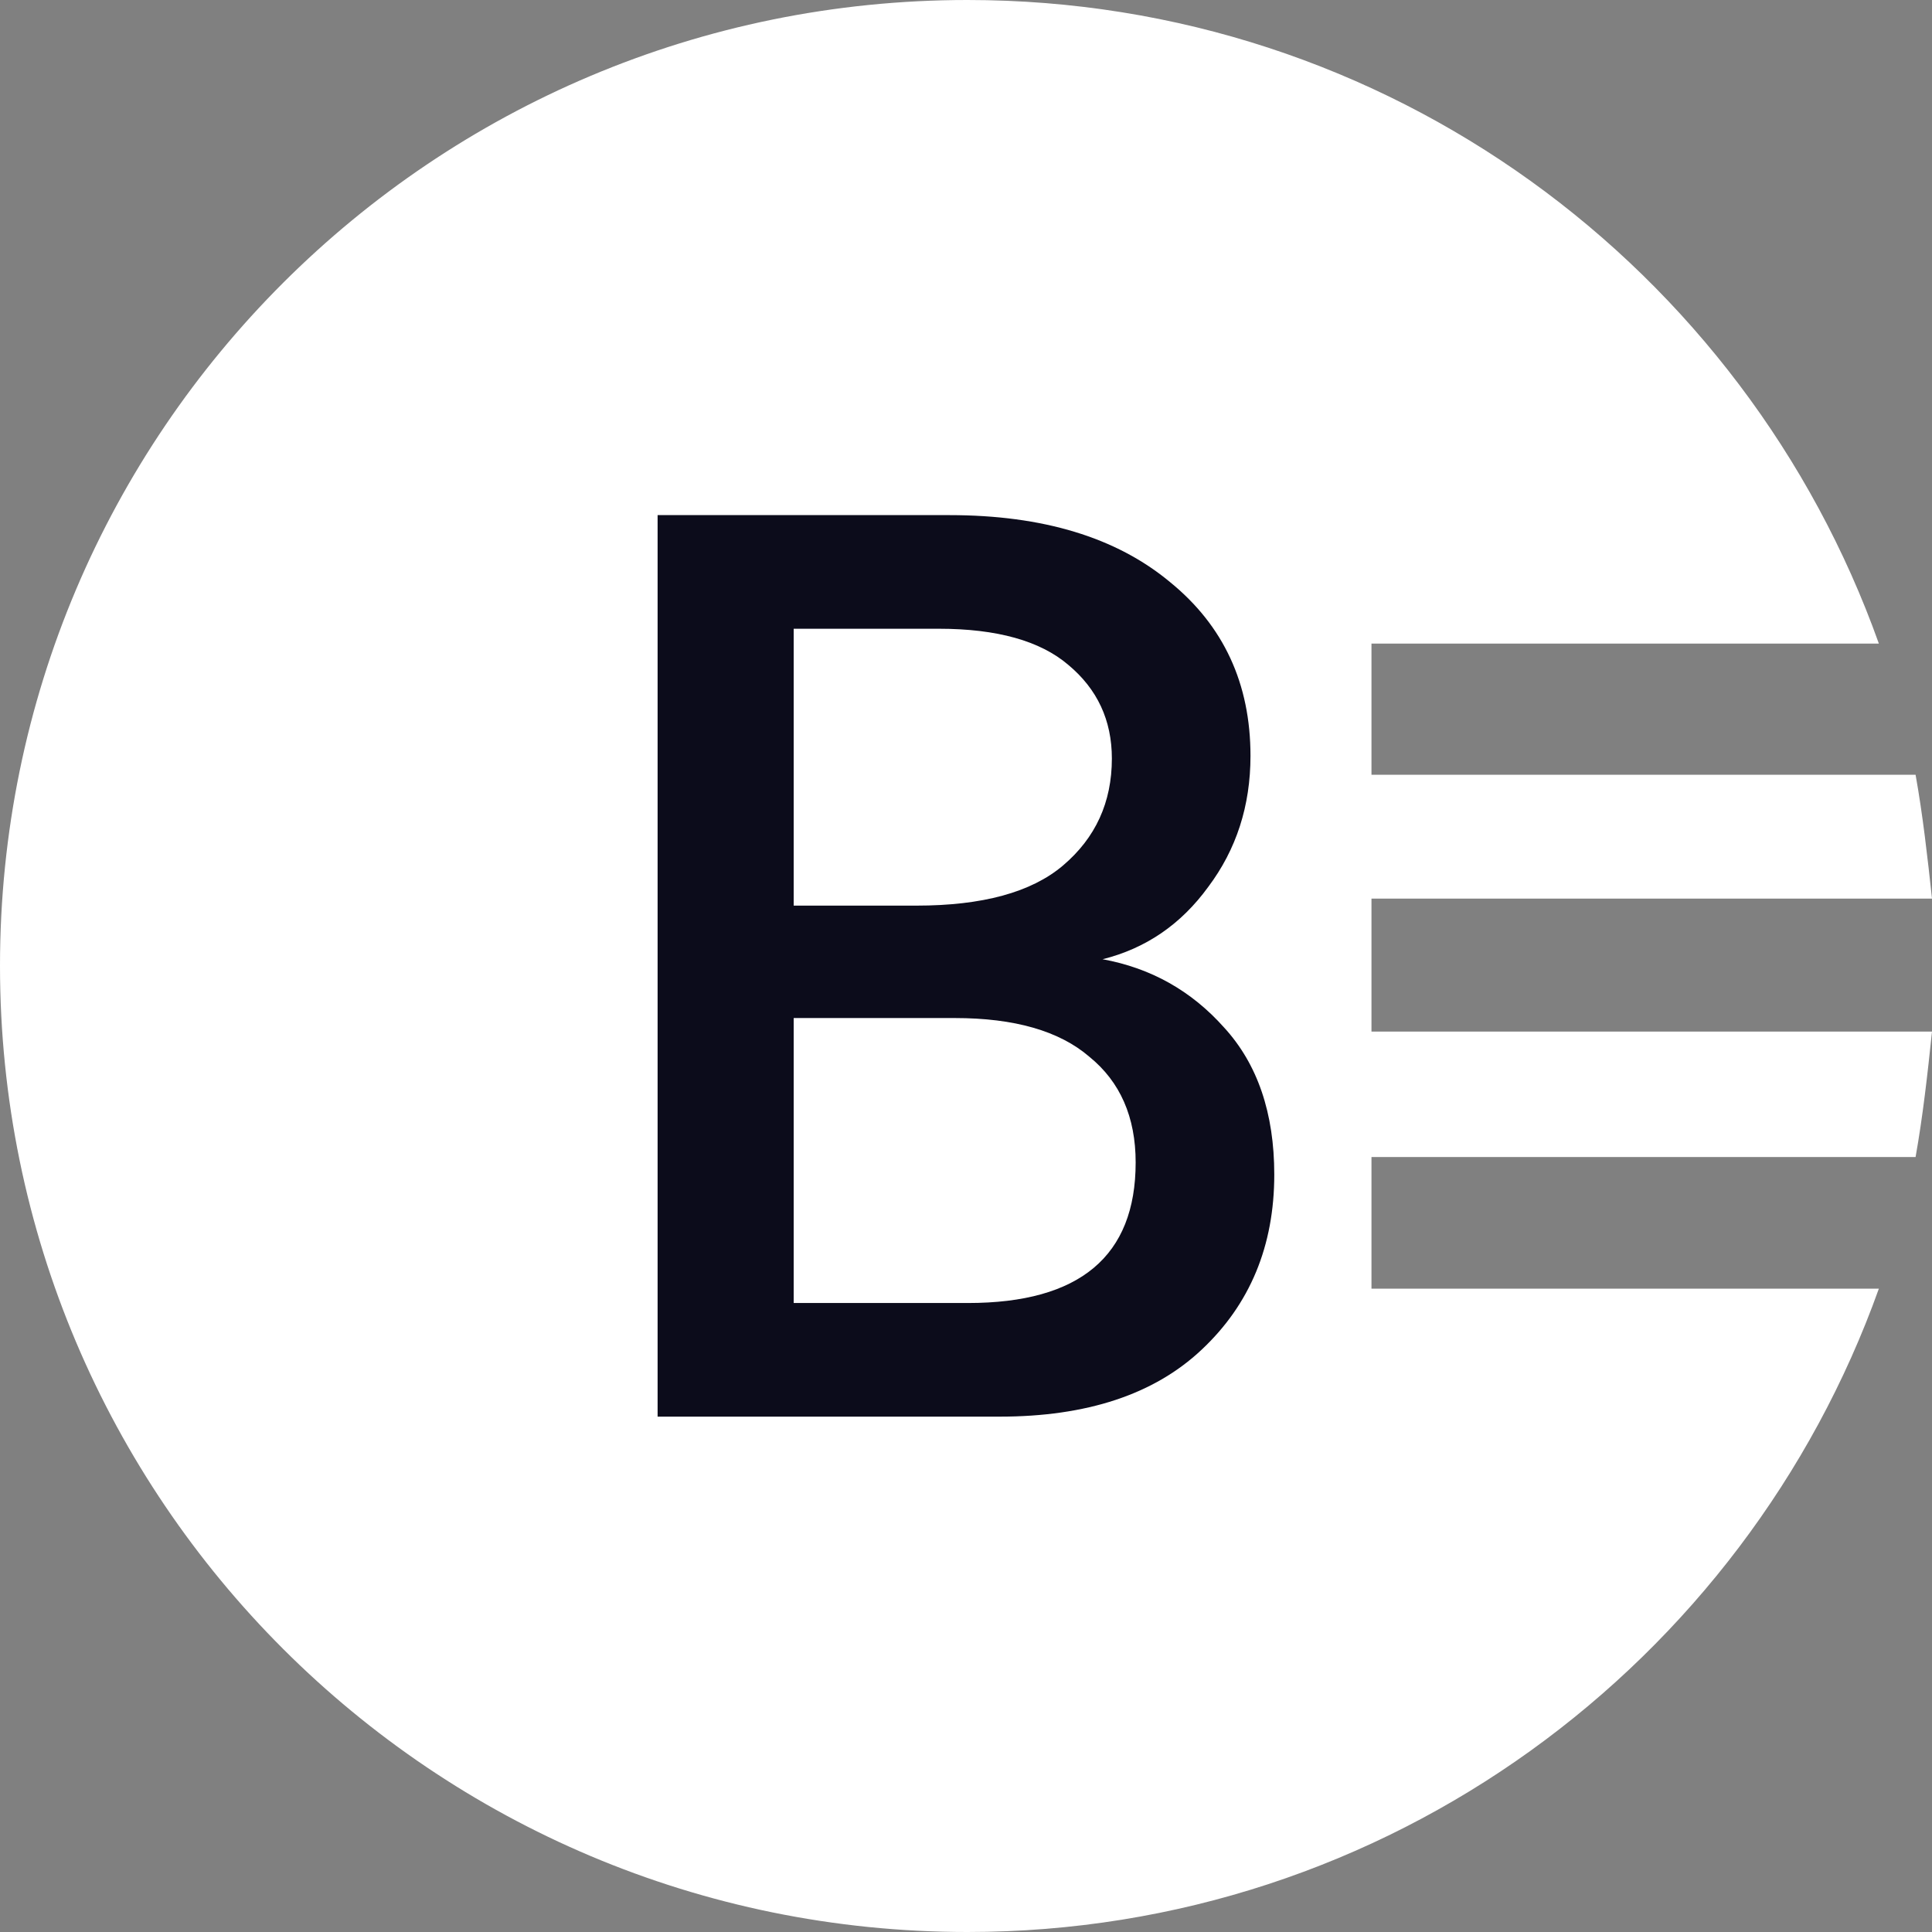
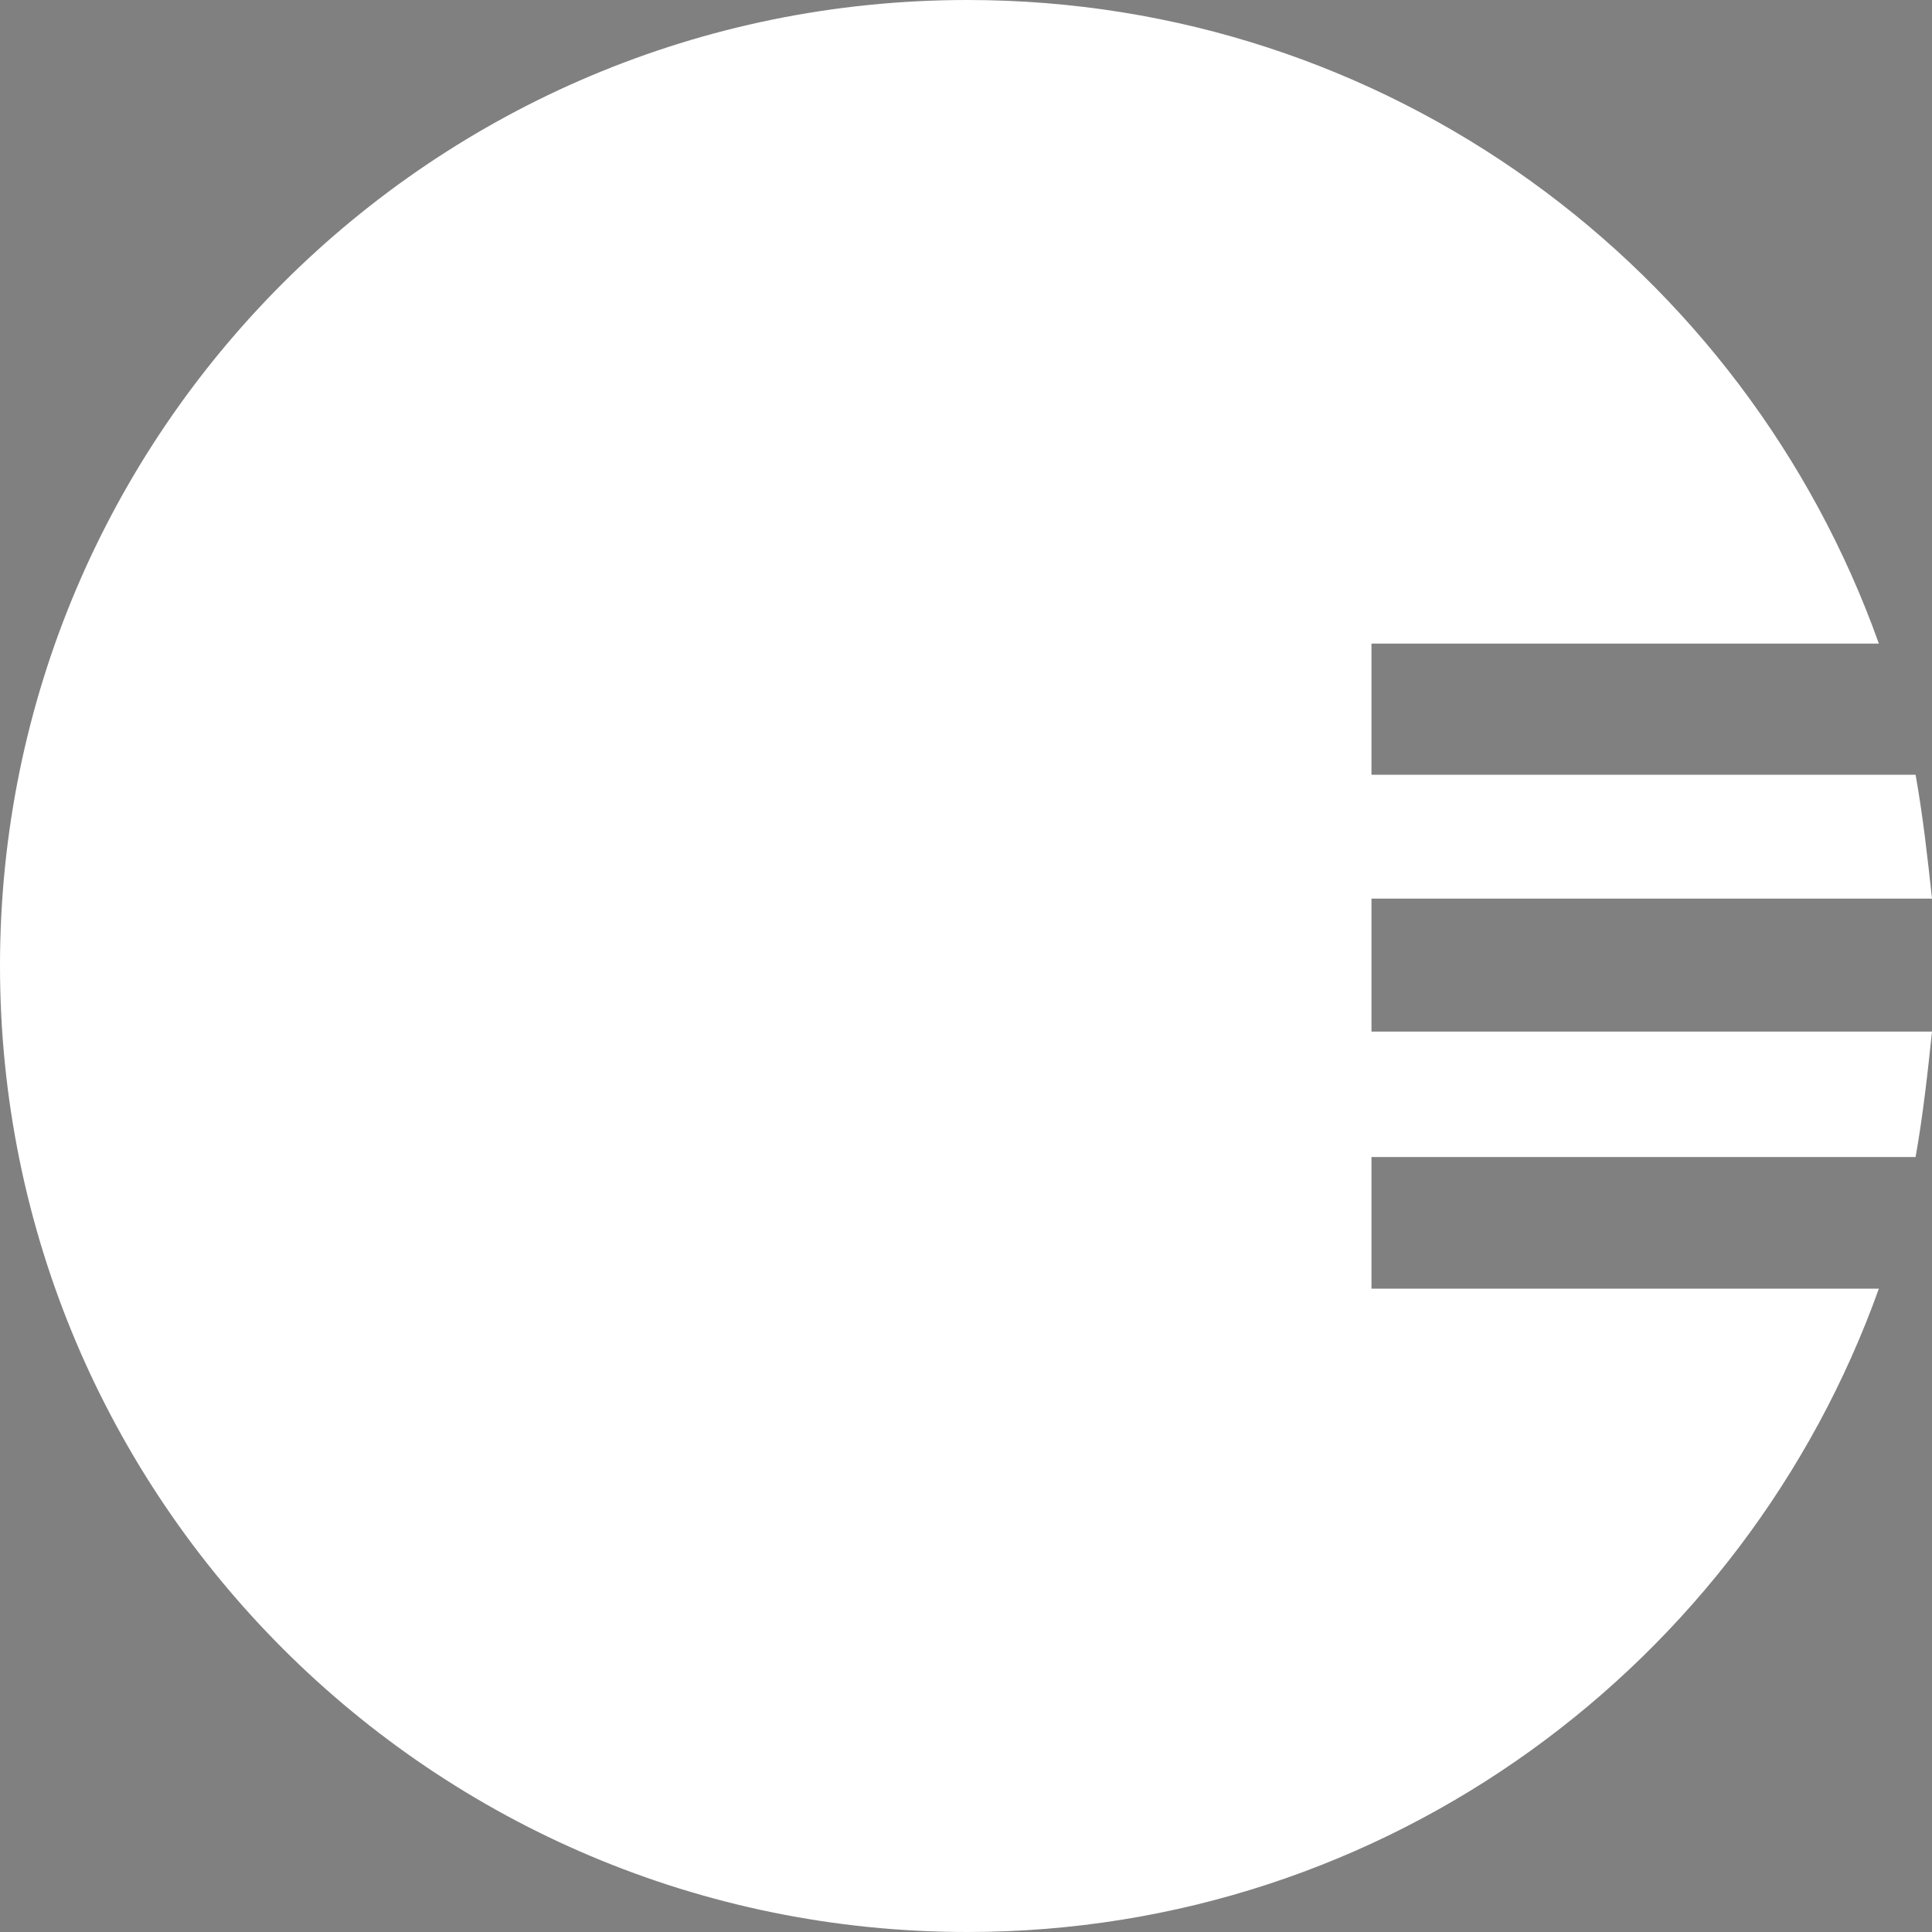
<svg xmlns="http://www.w3.org/2000/svg" width="16" height="16" viewBox="0 0 16 16" fill="none">
  <rect x="0" y="0" width="16" height="16" fill="#808080" stroke="none" />
  <path d="M11.358 10.672V9.582H15.864C15.924 9.246 15.963 8.896 16 8.543H11.358V7.442H16C15.963 7.1 15.924 6.751 15.864 6.416H11.358V5.33H15.56C14.451 2.22 11.495 0 8.012 0C3.583 0 0 3.579 0 7.998C0 12.417 3.583 16 8.012 16C11.493 16 14.451 13.773 15.56 10.672H11.358Z" fill="white" />
-   <path d="M6.573 10.791H8.016C8.942 10.791 9.405 10.403 9.405 9.627C9.405 9.251 9.277 8.959 9.022 8.752C8.774 8.538 8.402 8.431 7.907 8.431H6.573V10.791ZM6.573 5.207V7.5H7.589C8.136 7.5 8.541 7.39 8.803 7.168C9.073 6.939 9.208 6.644 9.208 6.282C9.208 5.964 9.087 5.706 8.847 5.506C8.614 5.307 8.256 5.207 7.775 5.207H6.573ZM5.446 4.266H7.863C8.636 4.266 9.244 4.45 9.689 4.82C10.133 5.181 10.356 5.661 10.356 6.26C10.356 6.673 10.239 7.035 10.006 7.345C9.78 7.656 9.488 7.855 9.131 7.944C9.532 8.017 9.867 8.206 10.137 8.509C10.414 8.811 10.553 9.218 10.553 9.727C10.553 10.318 10.352 10.802 9.951 11.178C9.558 11.548 9 11.732 8.278 11.732H5.446V4.266Z" fill="#0C0C1B" />
</svg>